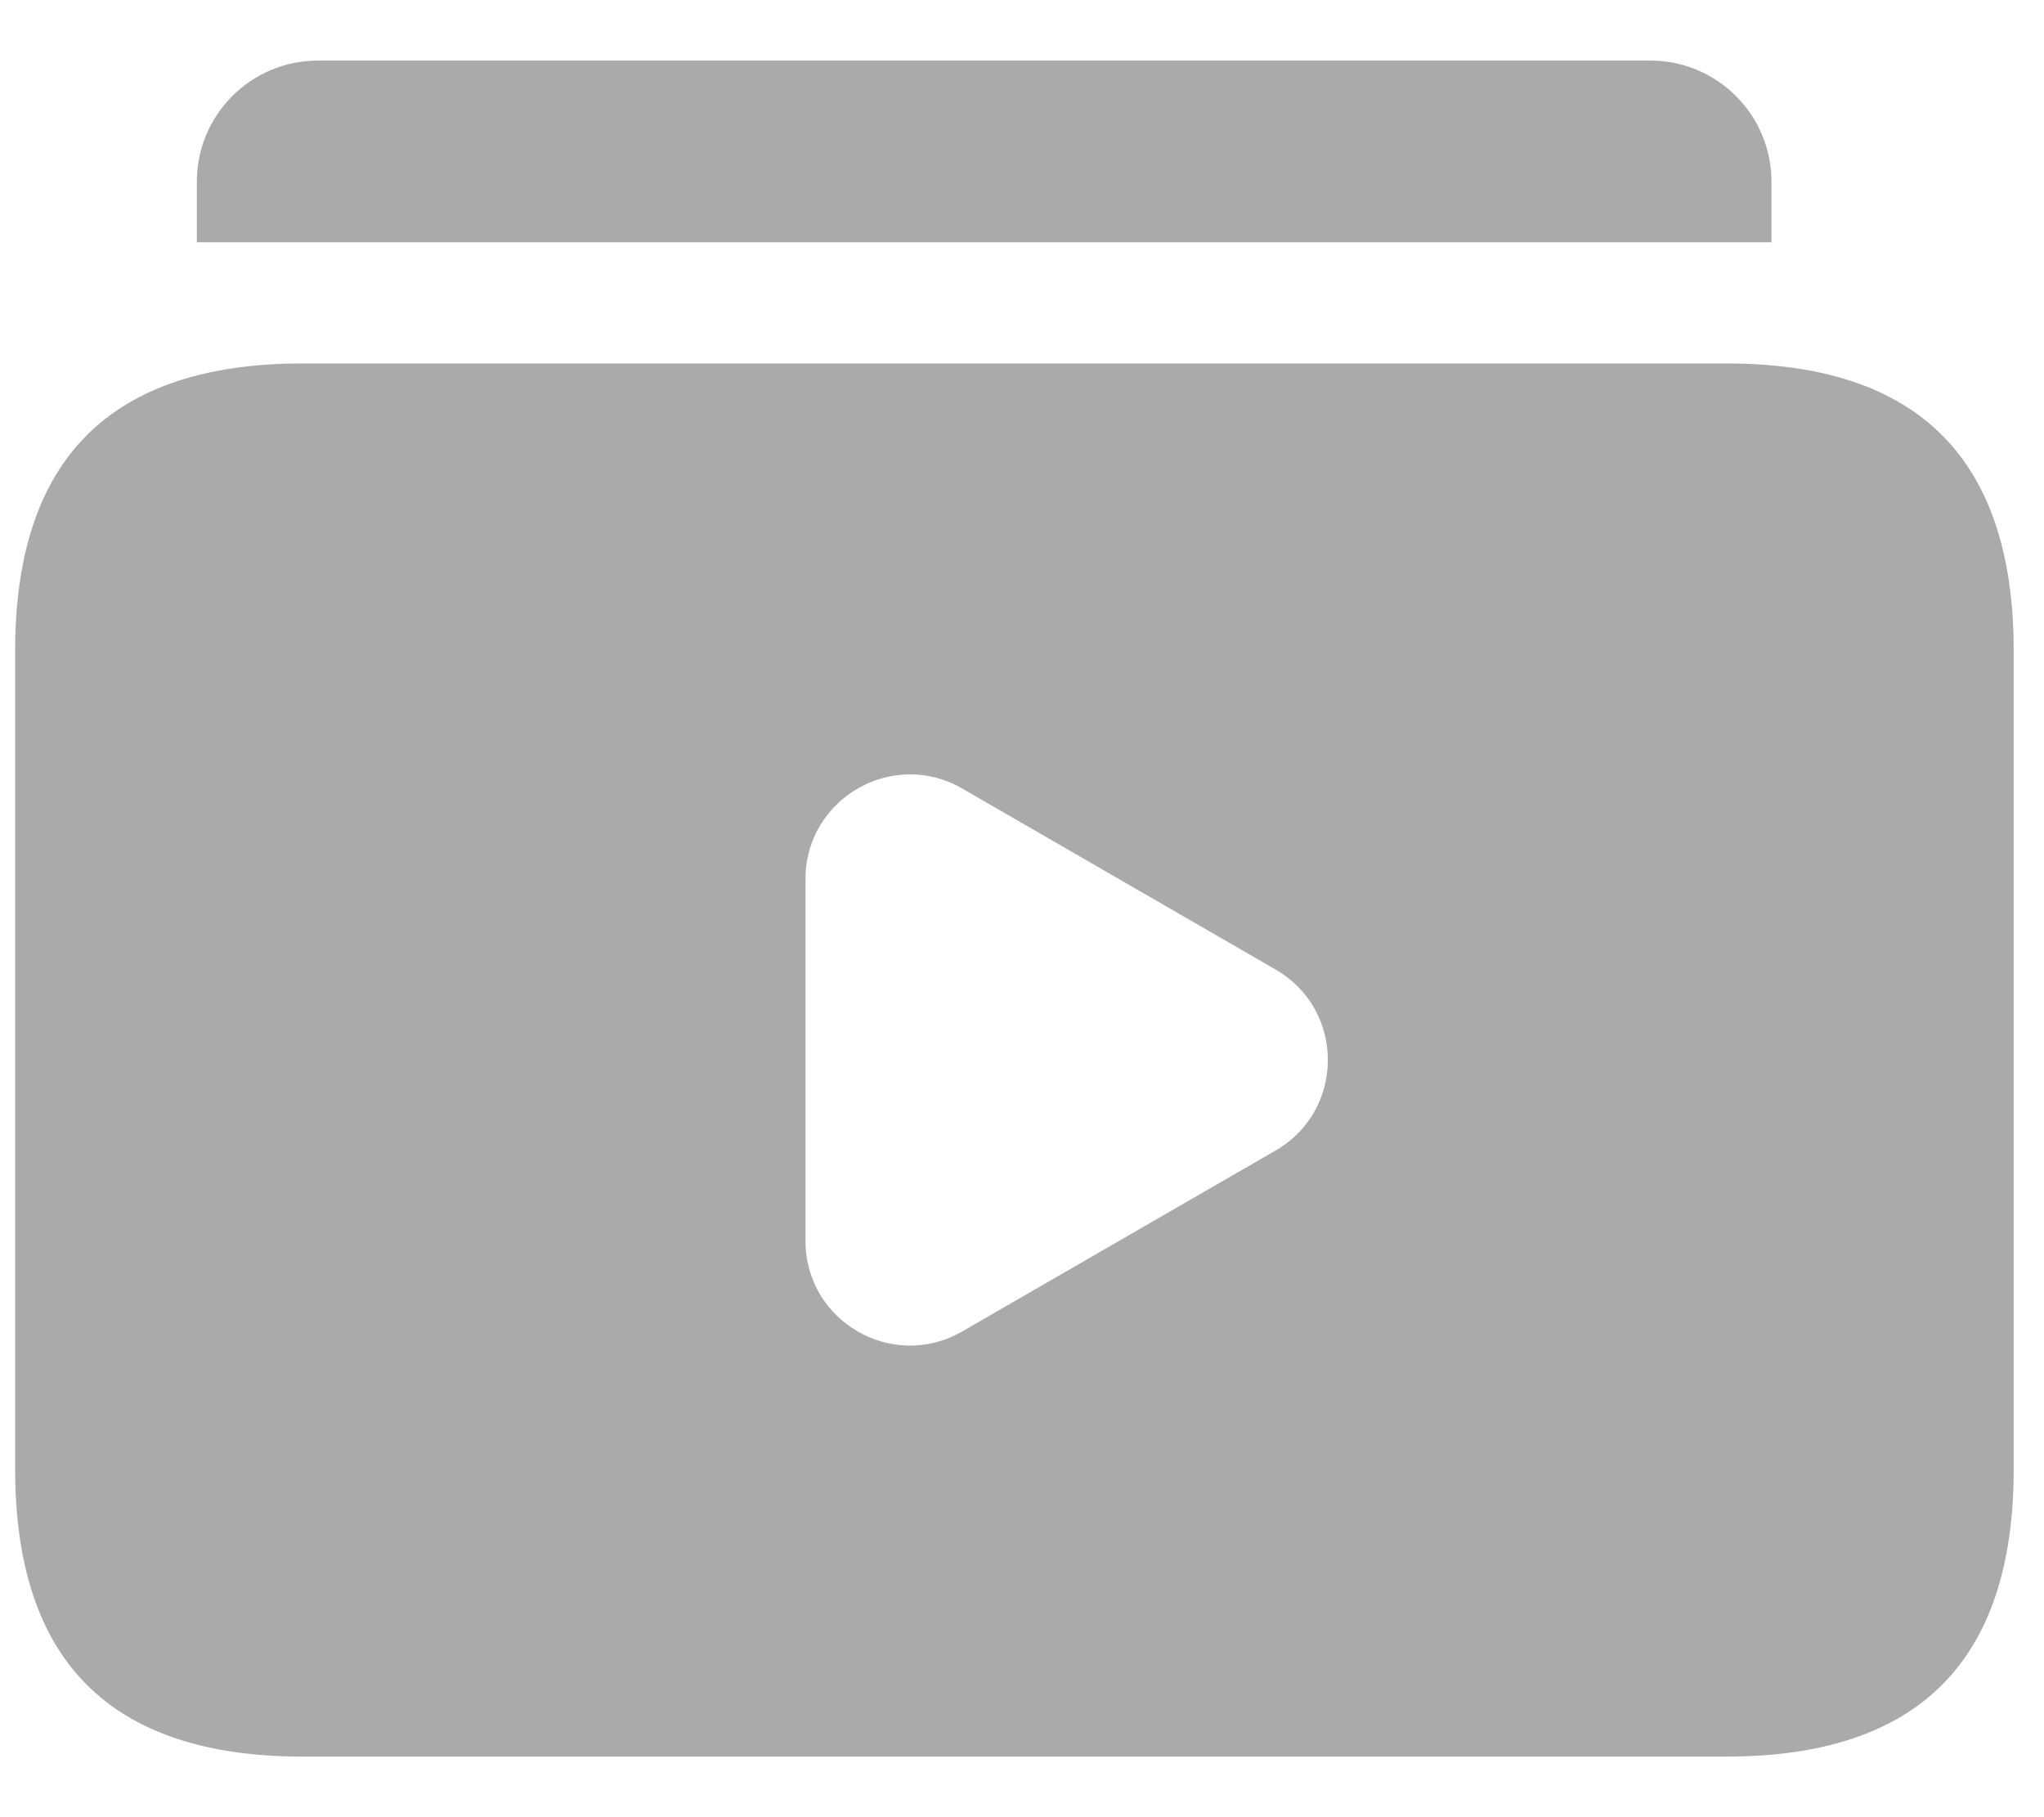
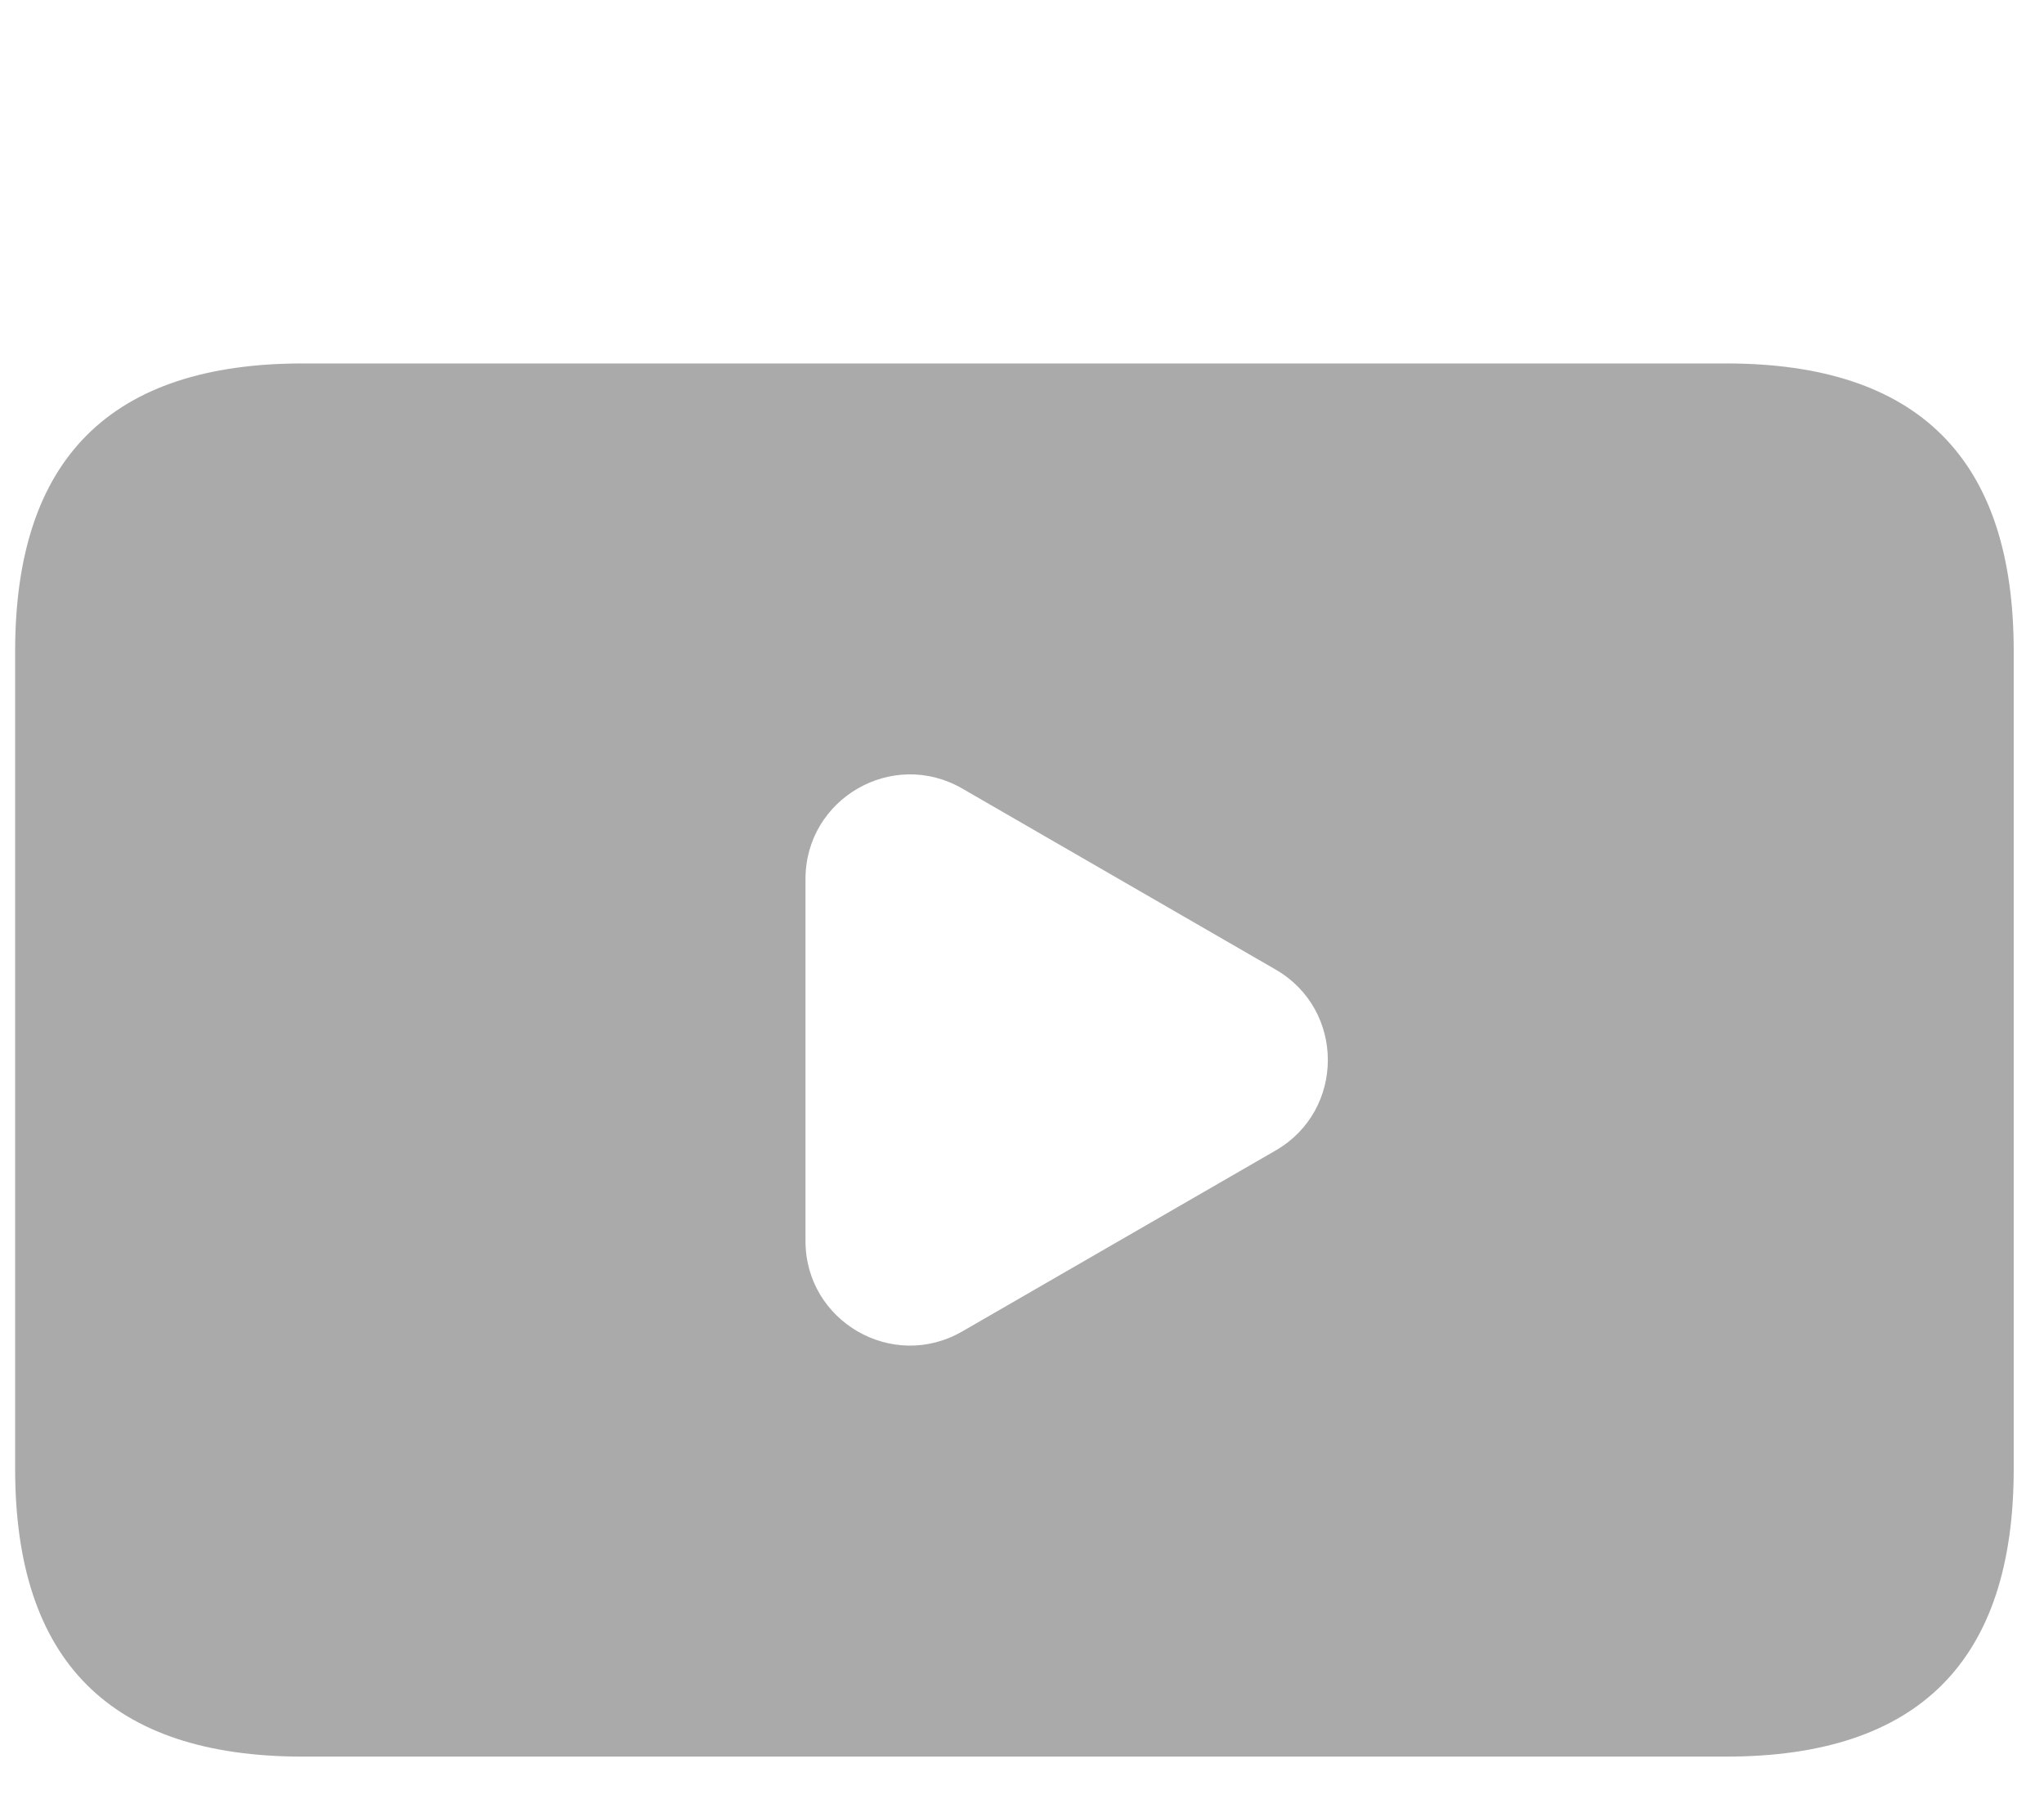
<svg xmlns="http://www.w3.org/2000/svg" width="27" height="24" viewBox="0 0 27 24" fill="none">
-   <path d="M2.6 2.4C2.6 1.516 3.316 0.8 4.2 0.8H21.8C22.683 0.8 23.4 1.516 23.4 2.4V3.2H2.6V2.4Z" fill="#AAAAAA" />
  <path fill-rule="evenodd" clip-rule="evenodd" d="M4 4.8C1.46 4.8 0.2 6.059 0.2 8.6V19.4C0.2 21.94 1.46 23.2 4 23.2H22.8C25.341 23.2 26.6 21.94 26.6 19.4V8.6C26.6 6.059 25.341 4.8 22.8 4.8H4ZM16.85 15.195C17.77 14.664 17.77 13.336 16.85 12.805L12.71 10.414C11.79 9.883 10.64 10.547 10.64 11.61V16.39C10.64 17.452 11.79 18.116 12.71 17.585L16.85 15.195Z" fill="#AAAAAA" />
</svg>